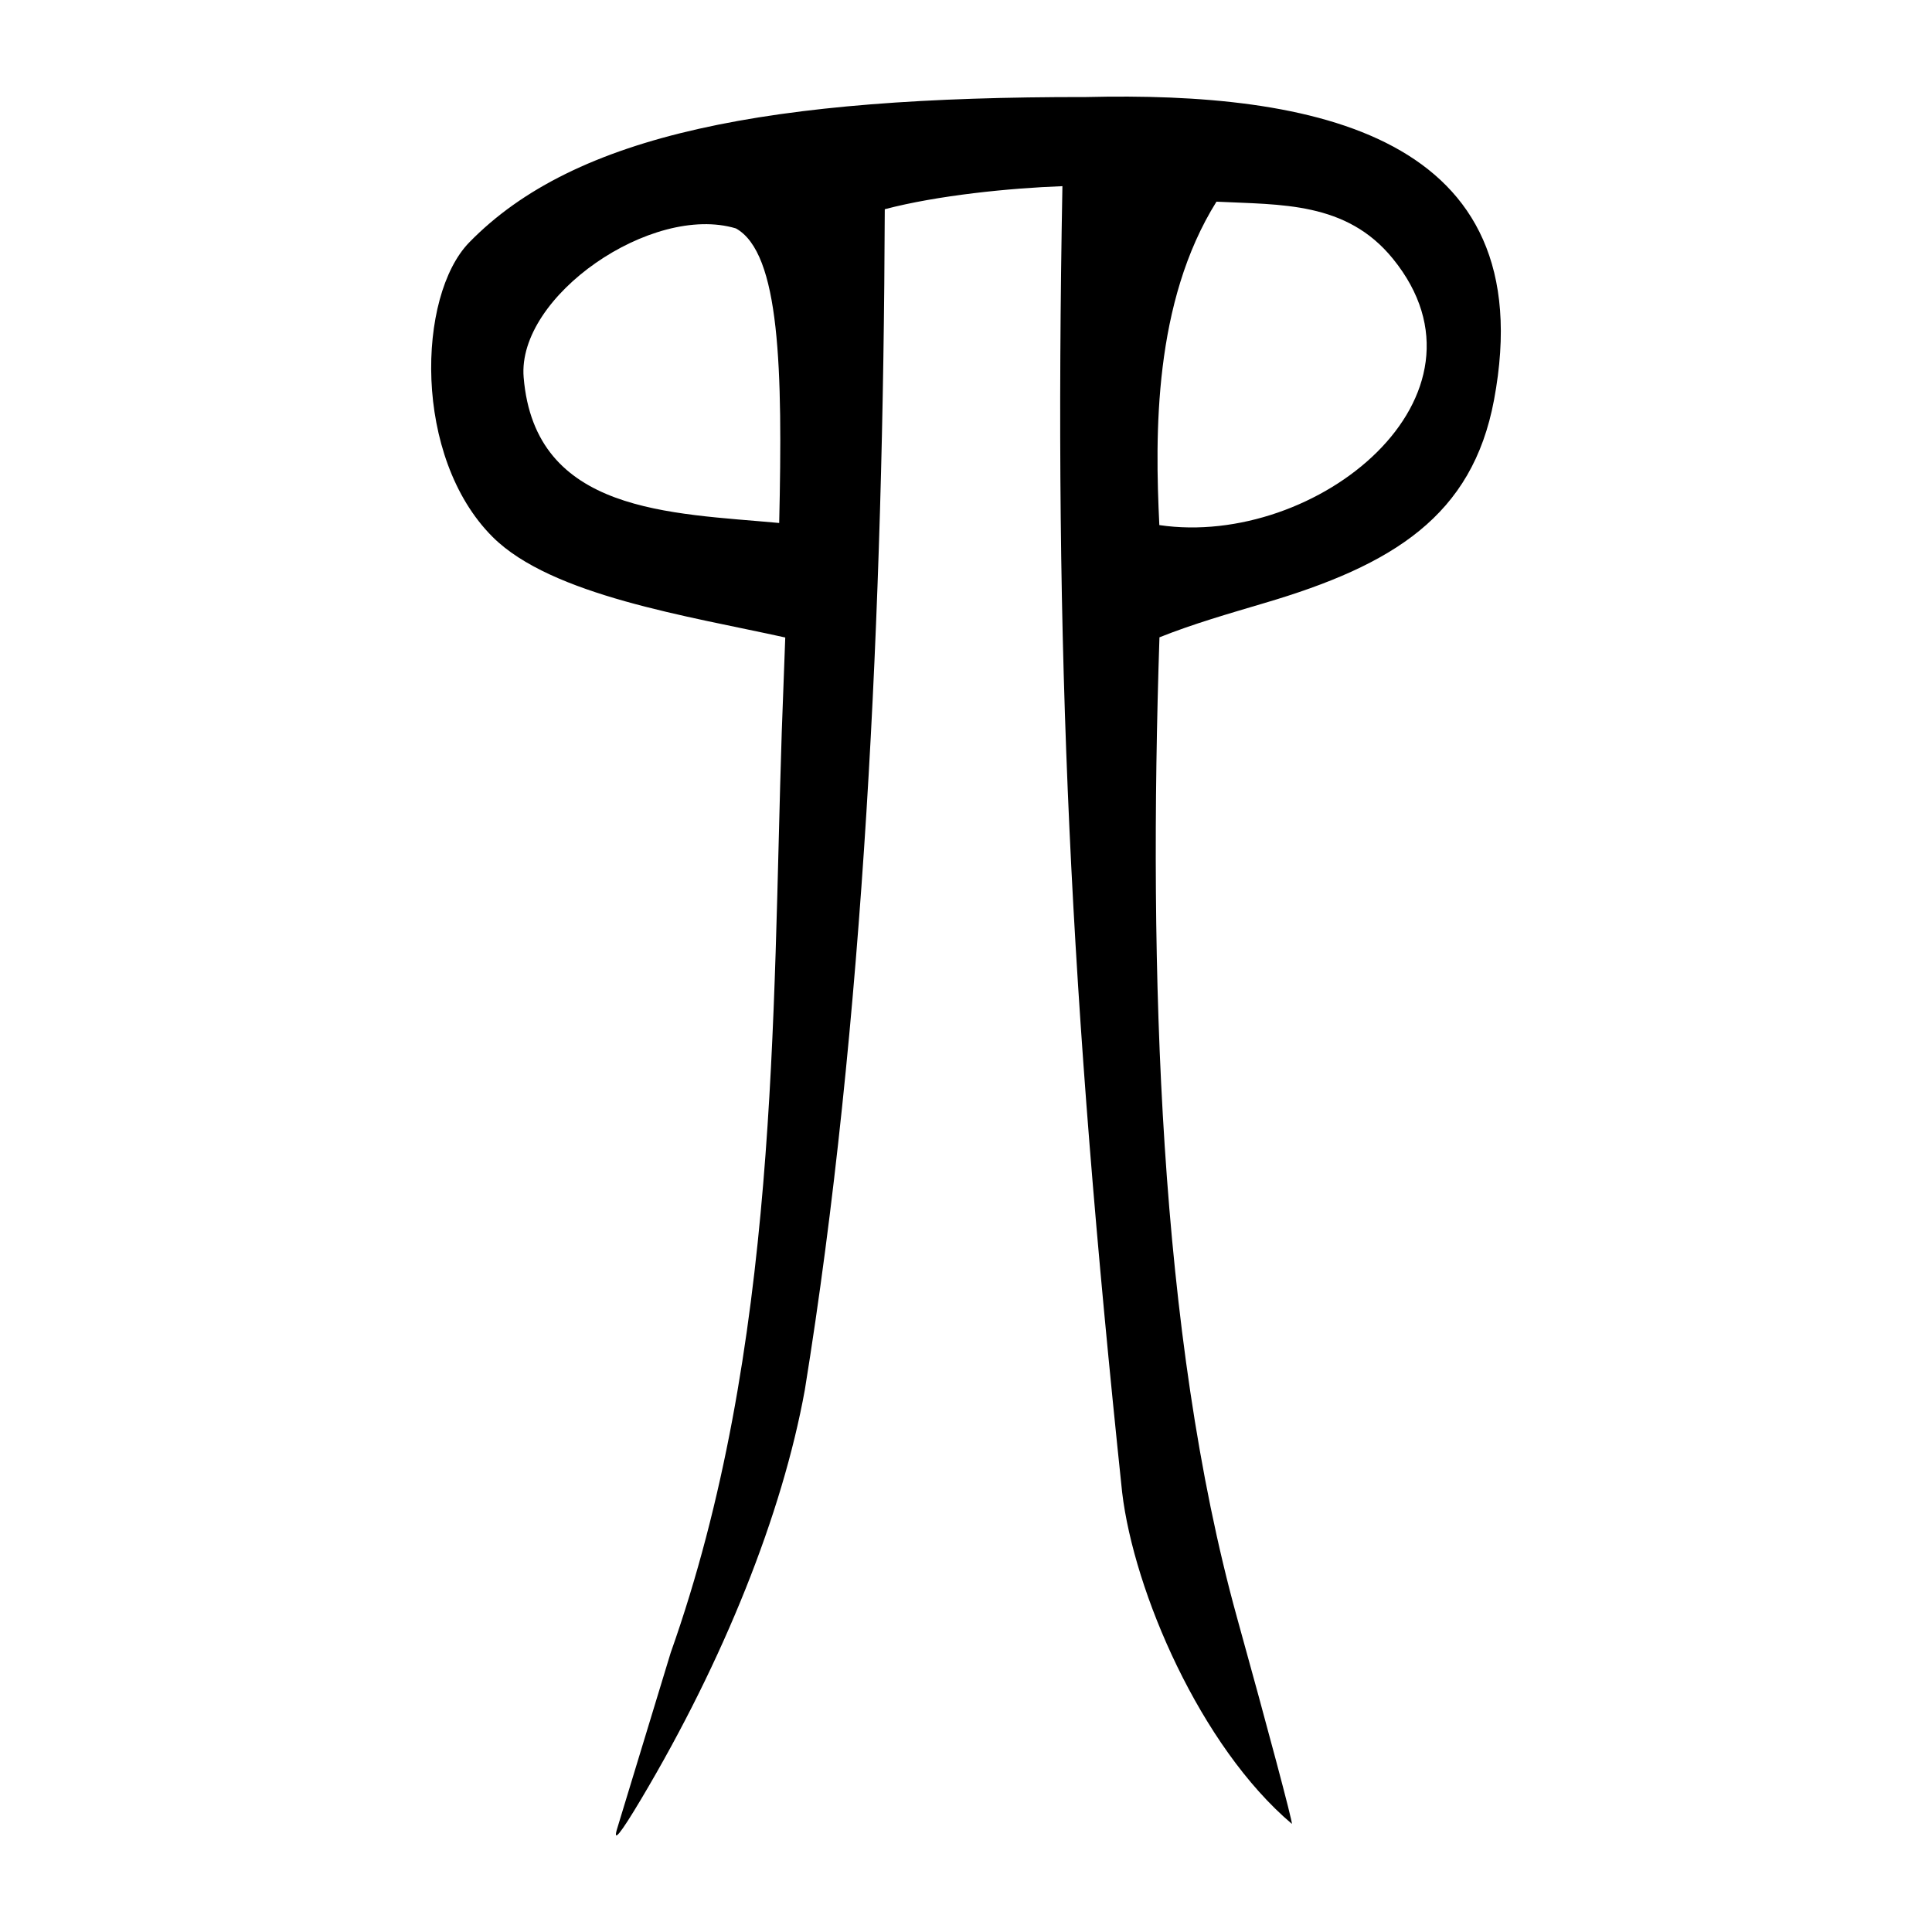
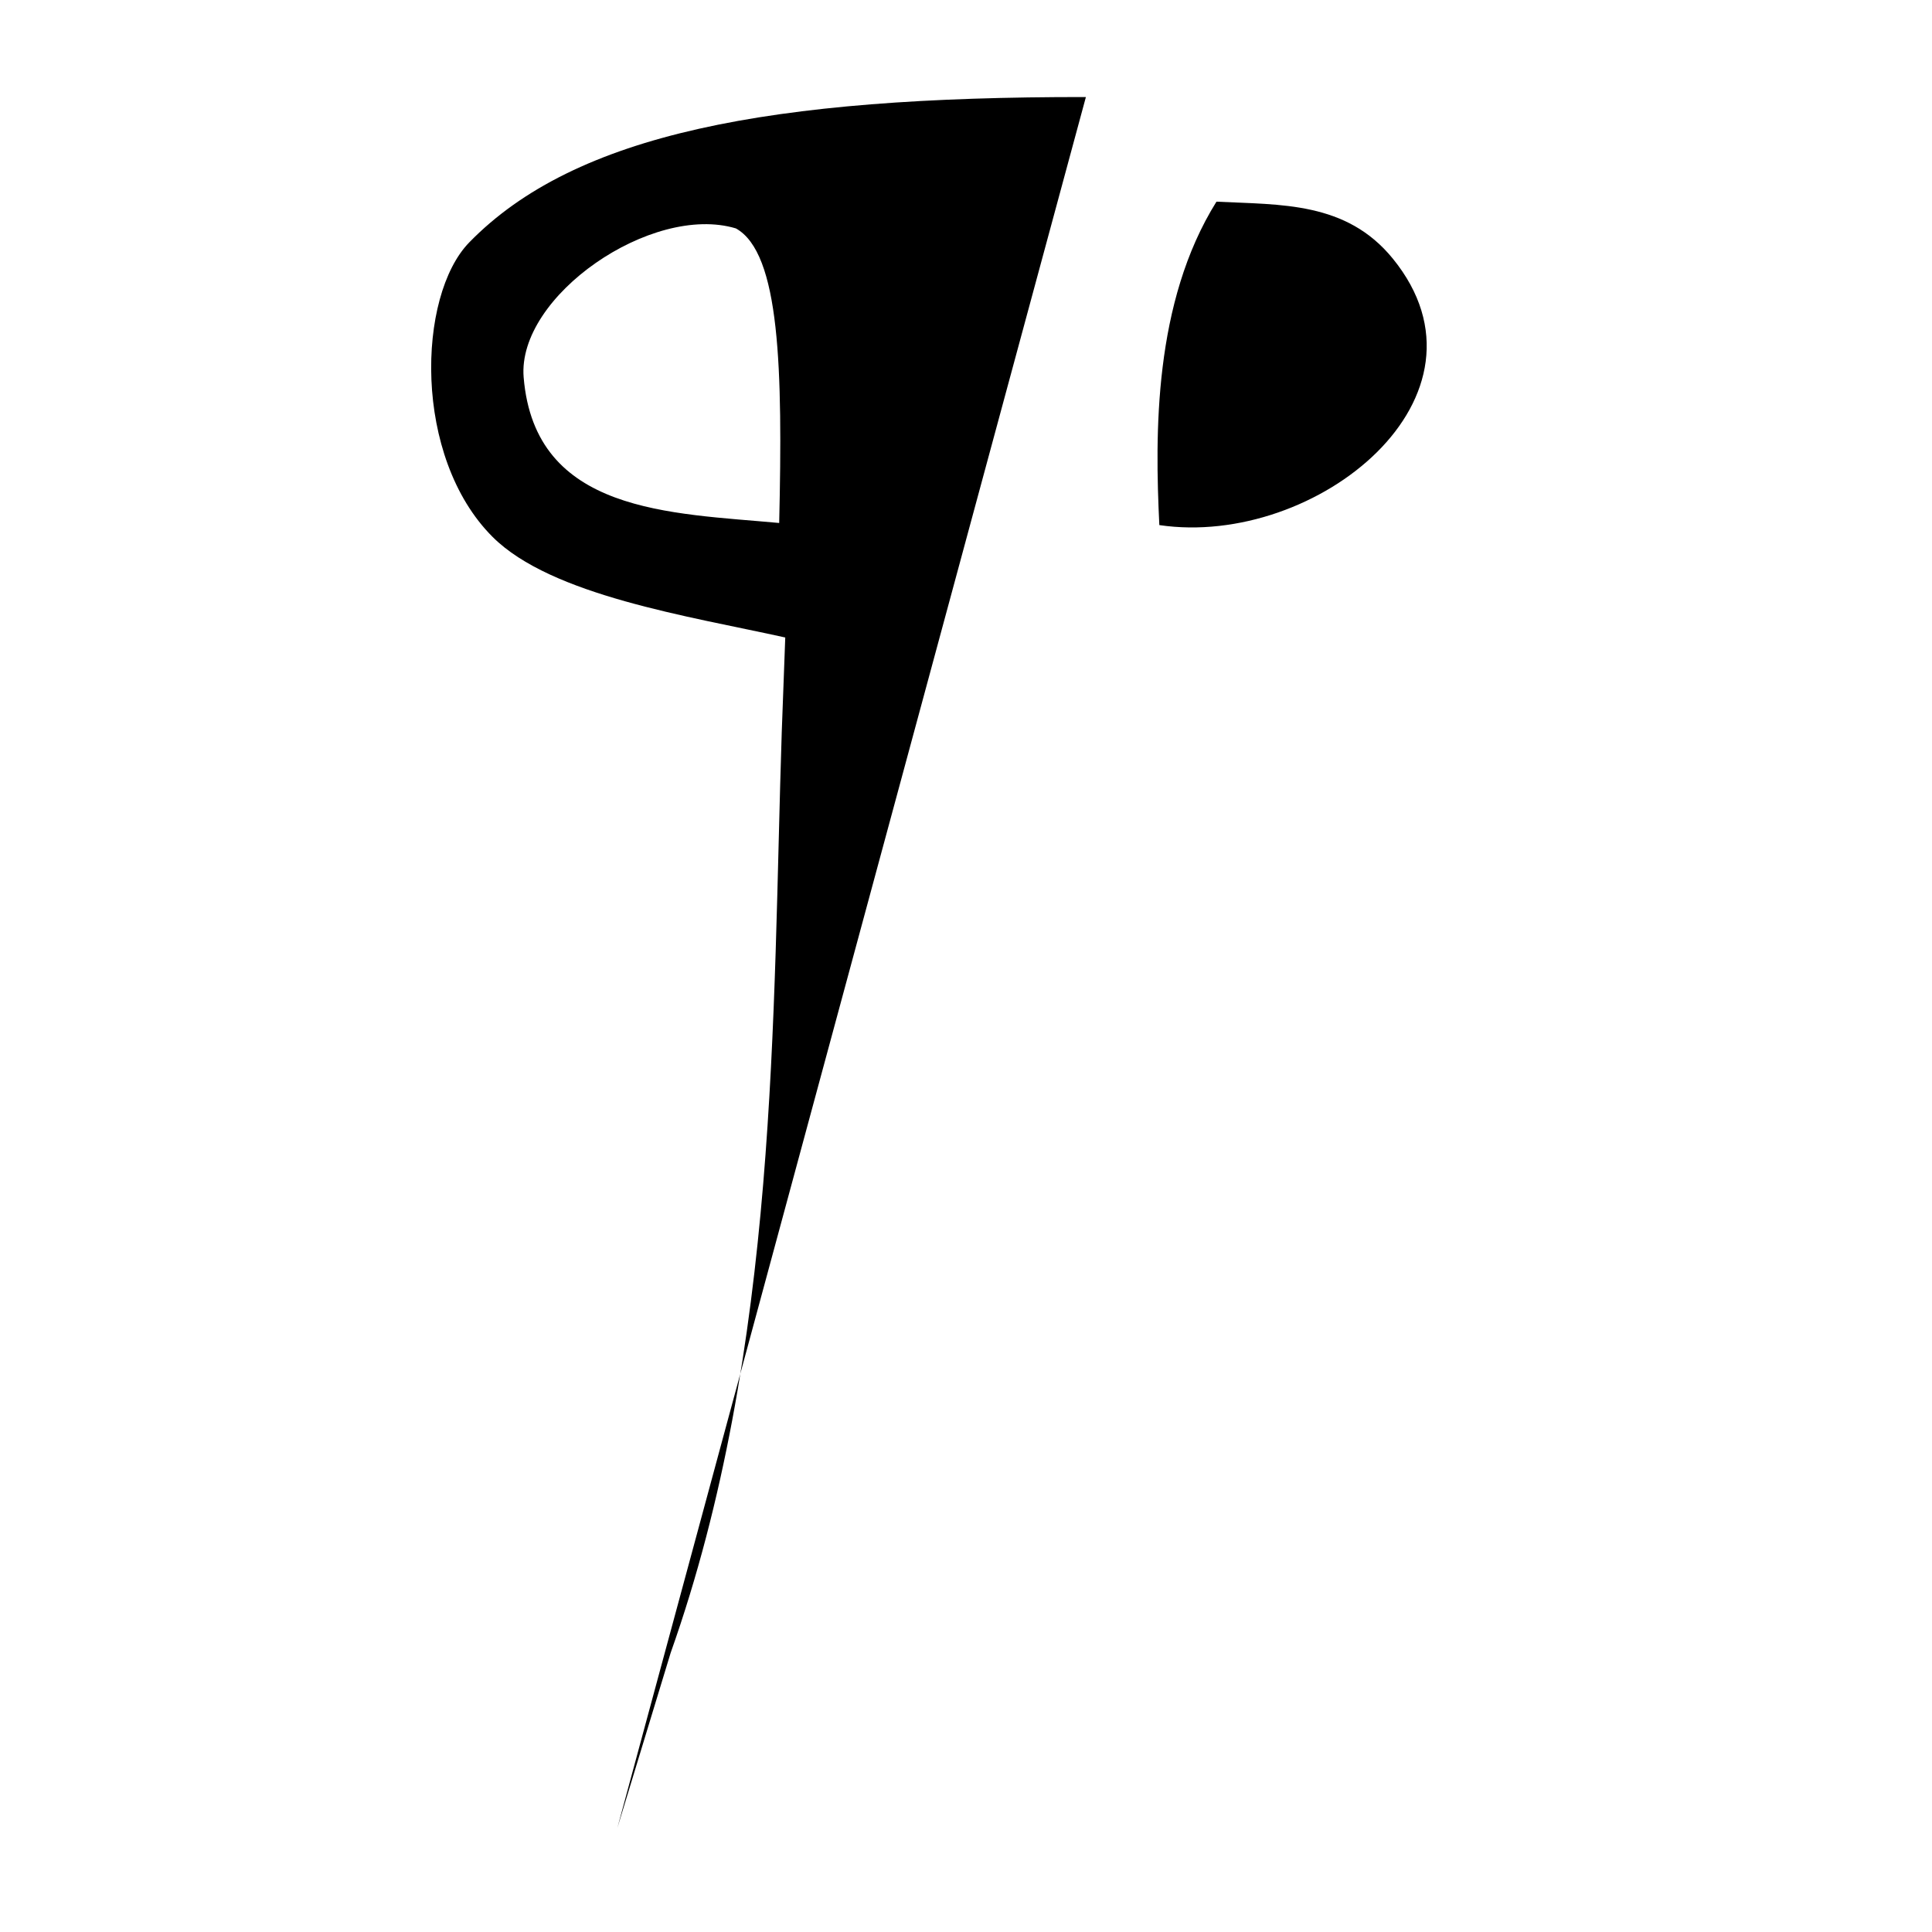
<svg xmlns="http://www.w3.org/2000/svg" viewBox="0 0 300 300" height="300" width="300" id="svg4055" version="1.1">
  <defs id="defs4059" />
-   <path id="path4065" d="m 95.869,283.823 c 0.209,-0.666 3.931,-12.894 8.27,-27.172 16.758,-47.294 15.809,-99.19 17.253,-143.038 l 0.542,-14.622 C 107.068,95.693 85.629,92.497 76.492,83.373 64.083,70.983 64.771,45.936 72.869,37.635 89.333,20.758 119.528,15.016 168.617,15.069 c 35.032,-0.849 71.125,5.683 63.371,47.053 -3.365,17.956 -15.598,25.619 -35.739,31.547 -5.455,1.626 -10.924,3.182 -16.209,5.294 -1.711,51.784 -0.12,108.2 12.026,152.15 4.808,17.324 8.651,31.769 8.541,32.1 -14.207,-12.029 -24.54,-36.091 -26.361,-51.483 -8.113,-77.138 -10.625,-130.149 -9.274,-202.823 -8.172,0.301 -19.395,1.422 -27.584,3.58 -0.217,61.811 -3.24,126.647 -12.412,183.321 -3.486,19.239 -12.574,41.967 -25.396,63.516 -3.298,5.543 -4.493,6.992 -3.711,4.5 z M 216.275,40.158 c -7.219,-8.871 -17.358,-8.344 -27.384,-8.842 -9.774,15.65 -9.558,36.105 -8.87,50.22 24.387,3.593 53.65,-20.001 36.254,-41.378 z m -95.283,41.051 c 0.548,-23.927 0.149,-41.919 -6.72,-45.74 -13.038,-3.932 -34.003,10.514 -32.96,23.122 1.749,21.156 22.877,21.058 39.68,22.618 z" style="fill:#000000;stroke-width:0.692" />
+   <path id="path4065" d="m 95.869,283.823 c 0.209,-0.666 3.931,-12.894 8.27,-27.172 16.758,-47.294 15.809,-99.19 17.253,-143.038 l 0.542,-14.622 C 107.068,95.693 85.629,92.497 76.492,83.373 64.083,70.983 64.771,45.936 72.869,37.635 89.333,20.758 119.528,15.016 168.617,15.069 z M 216.275,40.158 c -7.219,-8.871 -17.358,-8.344 -27.384,-8.842 -9.774,15.65 -9.558,36.105 -8.87,50.22 24.387,3.593 53.65,-20.001 36.254,-41.378 z m -95.283,41.051 c 0.548,-23.927 0.149,-41.919 -6.72,-45.74 -13.038,-3.932 -34.003,10.514 -32.96,23.122 1.749,21.156 22.877,21.058 39.68,22.618 z" style="fill:#000000;stroke-width:0.692" />
</svg>